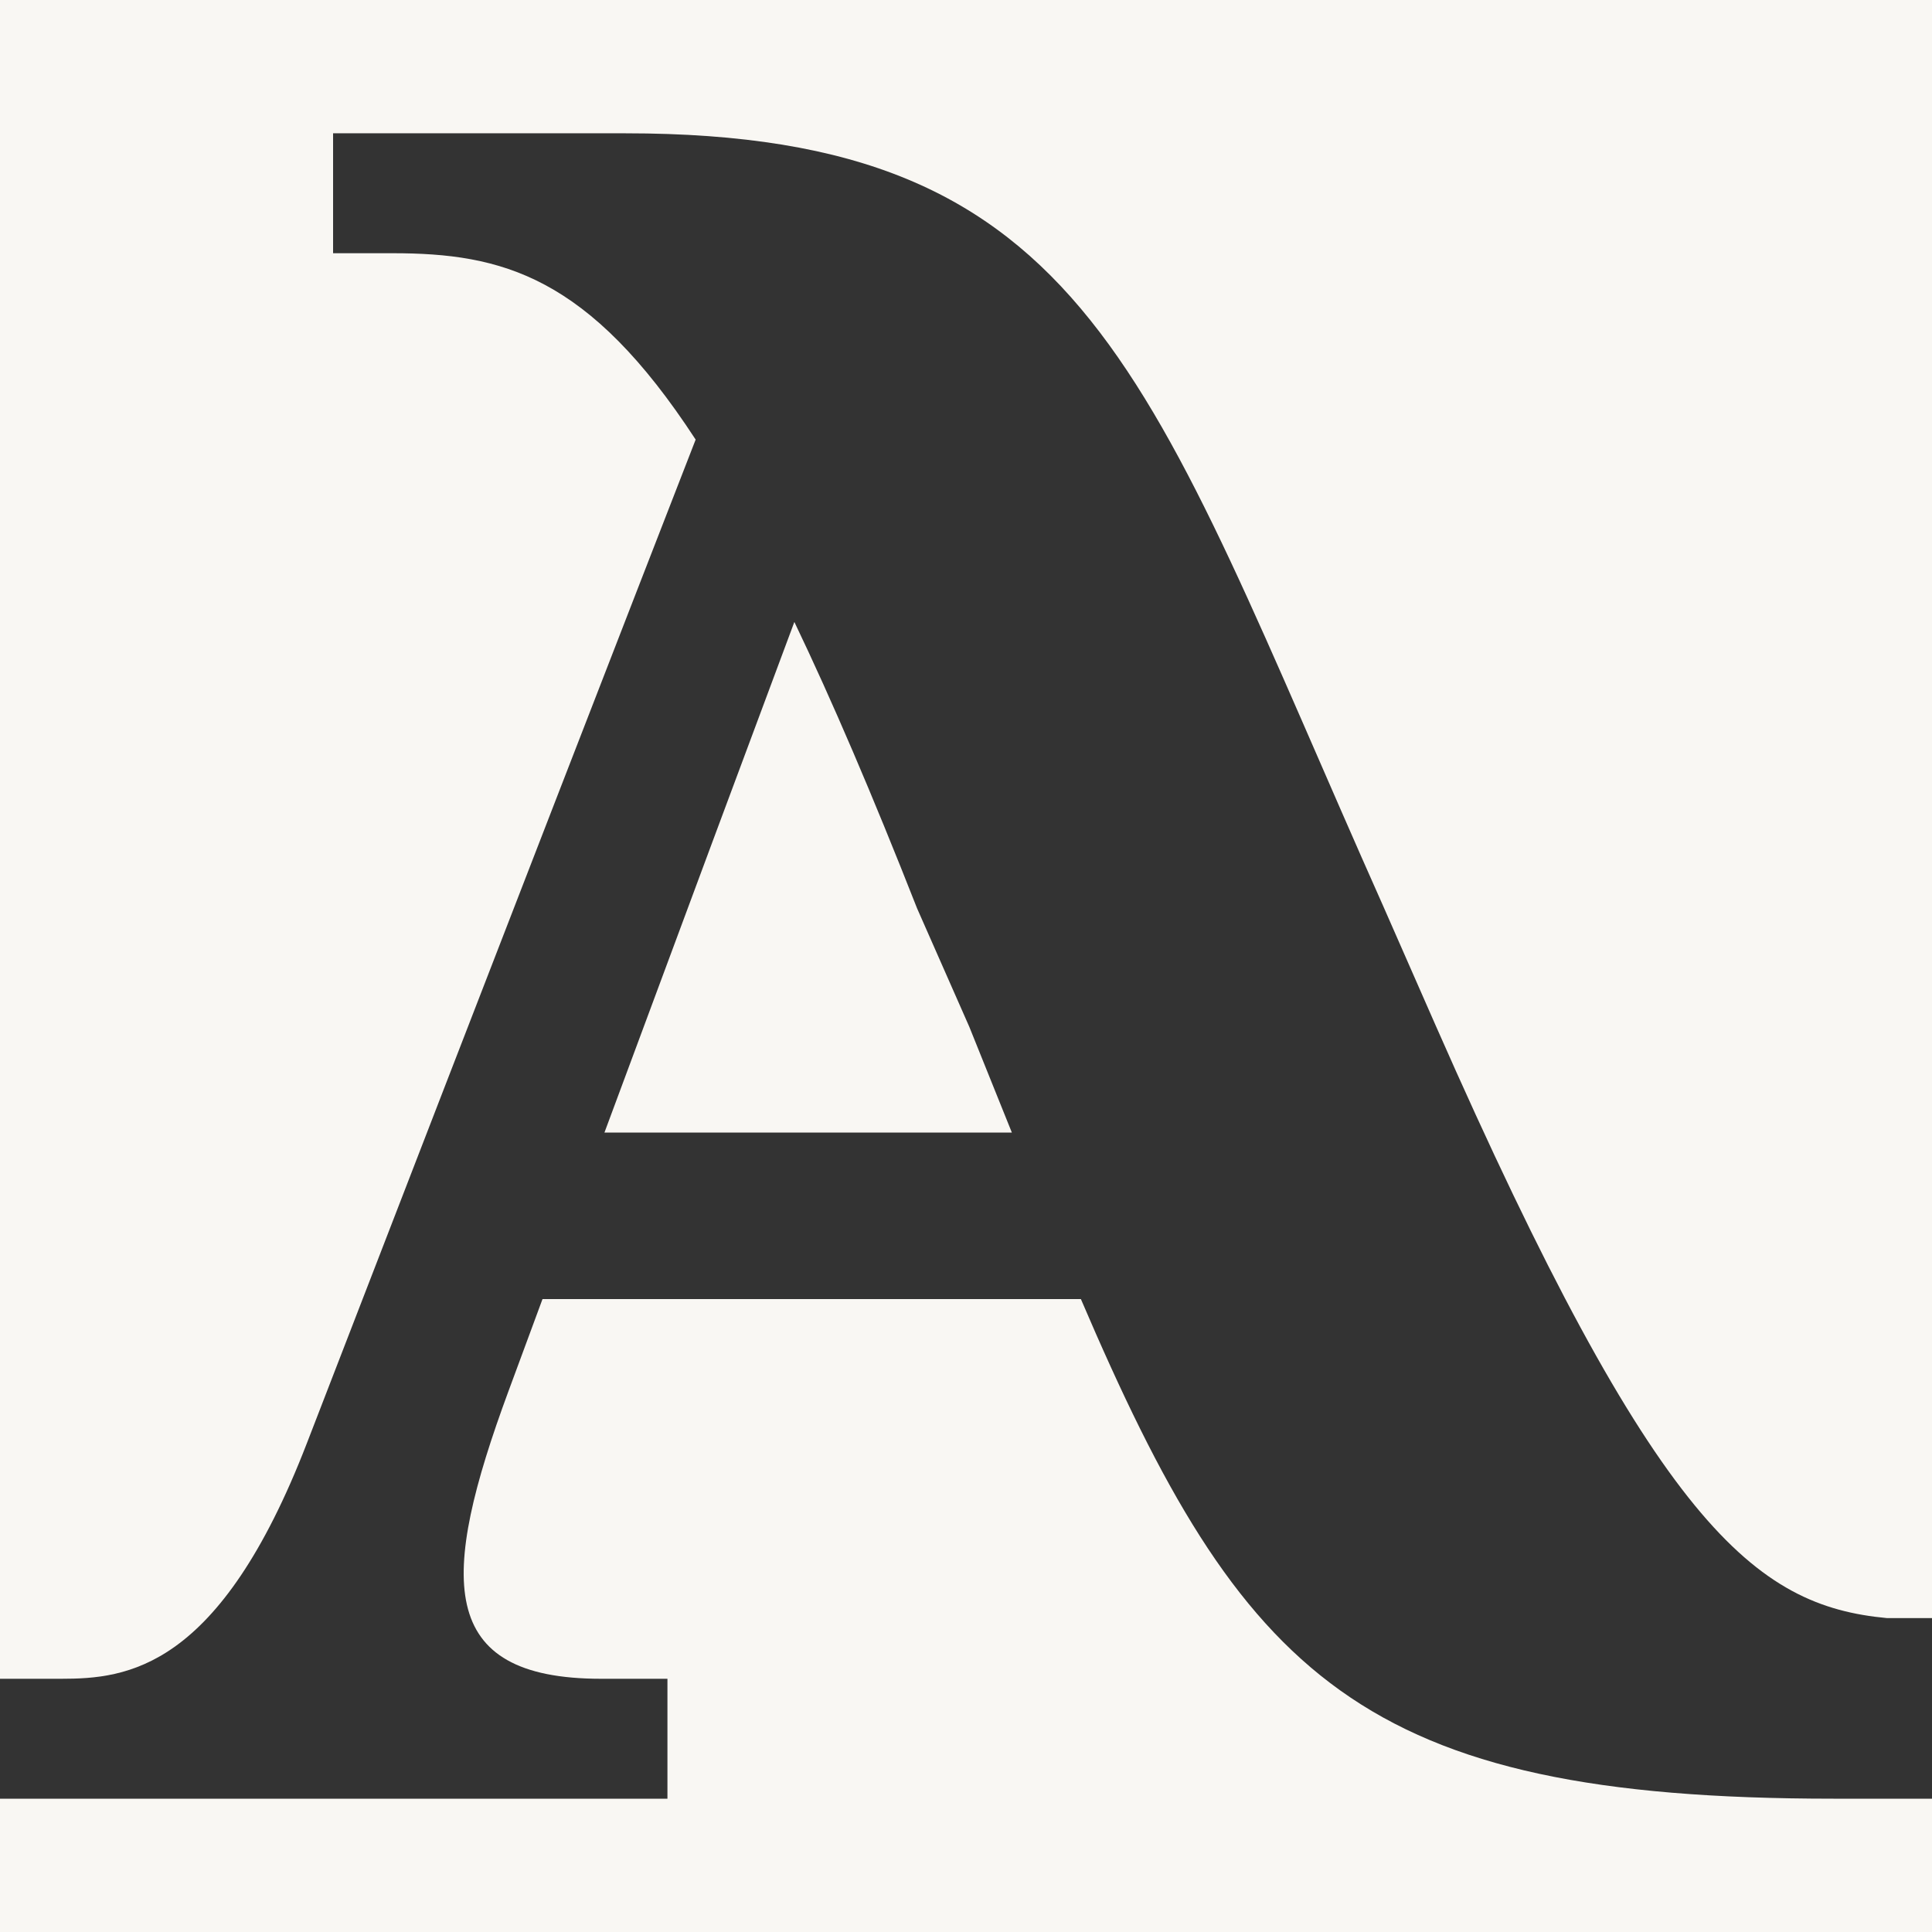
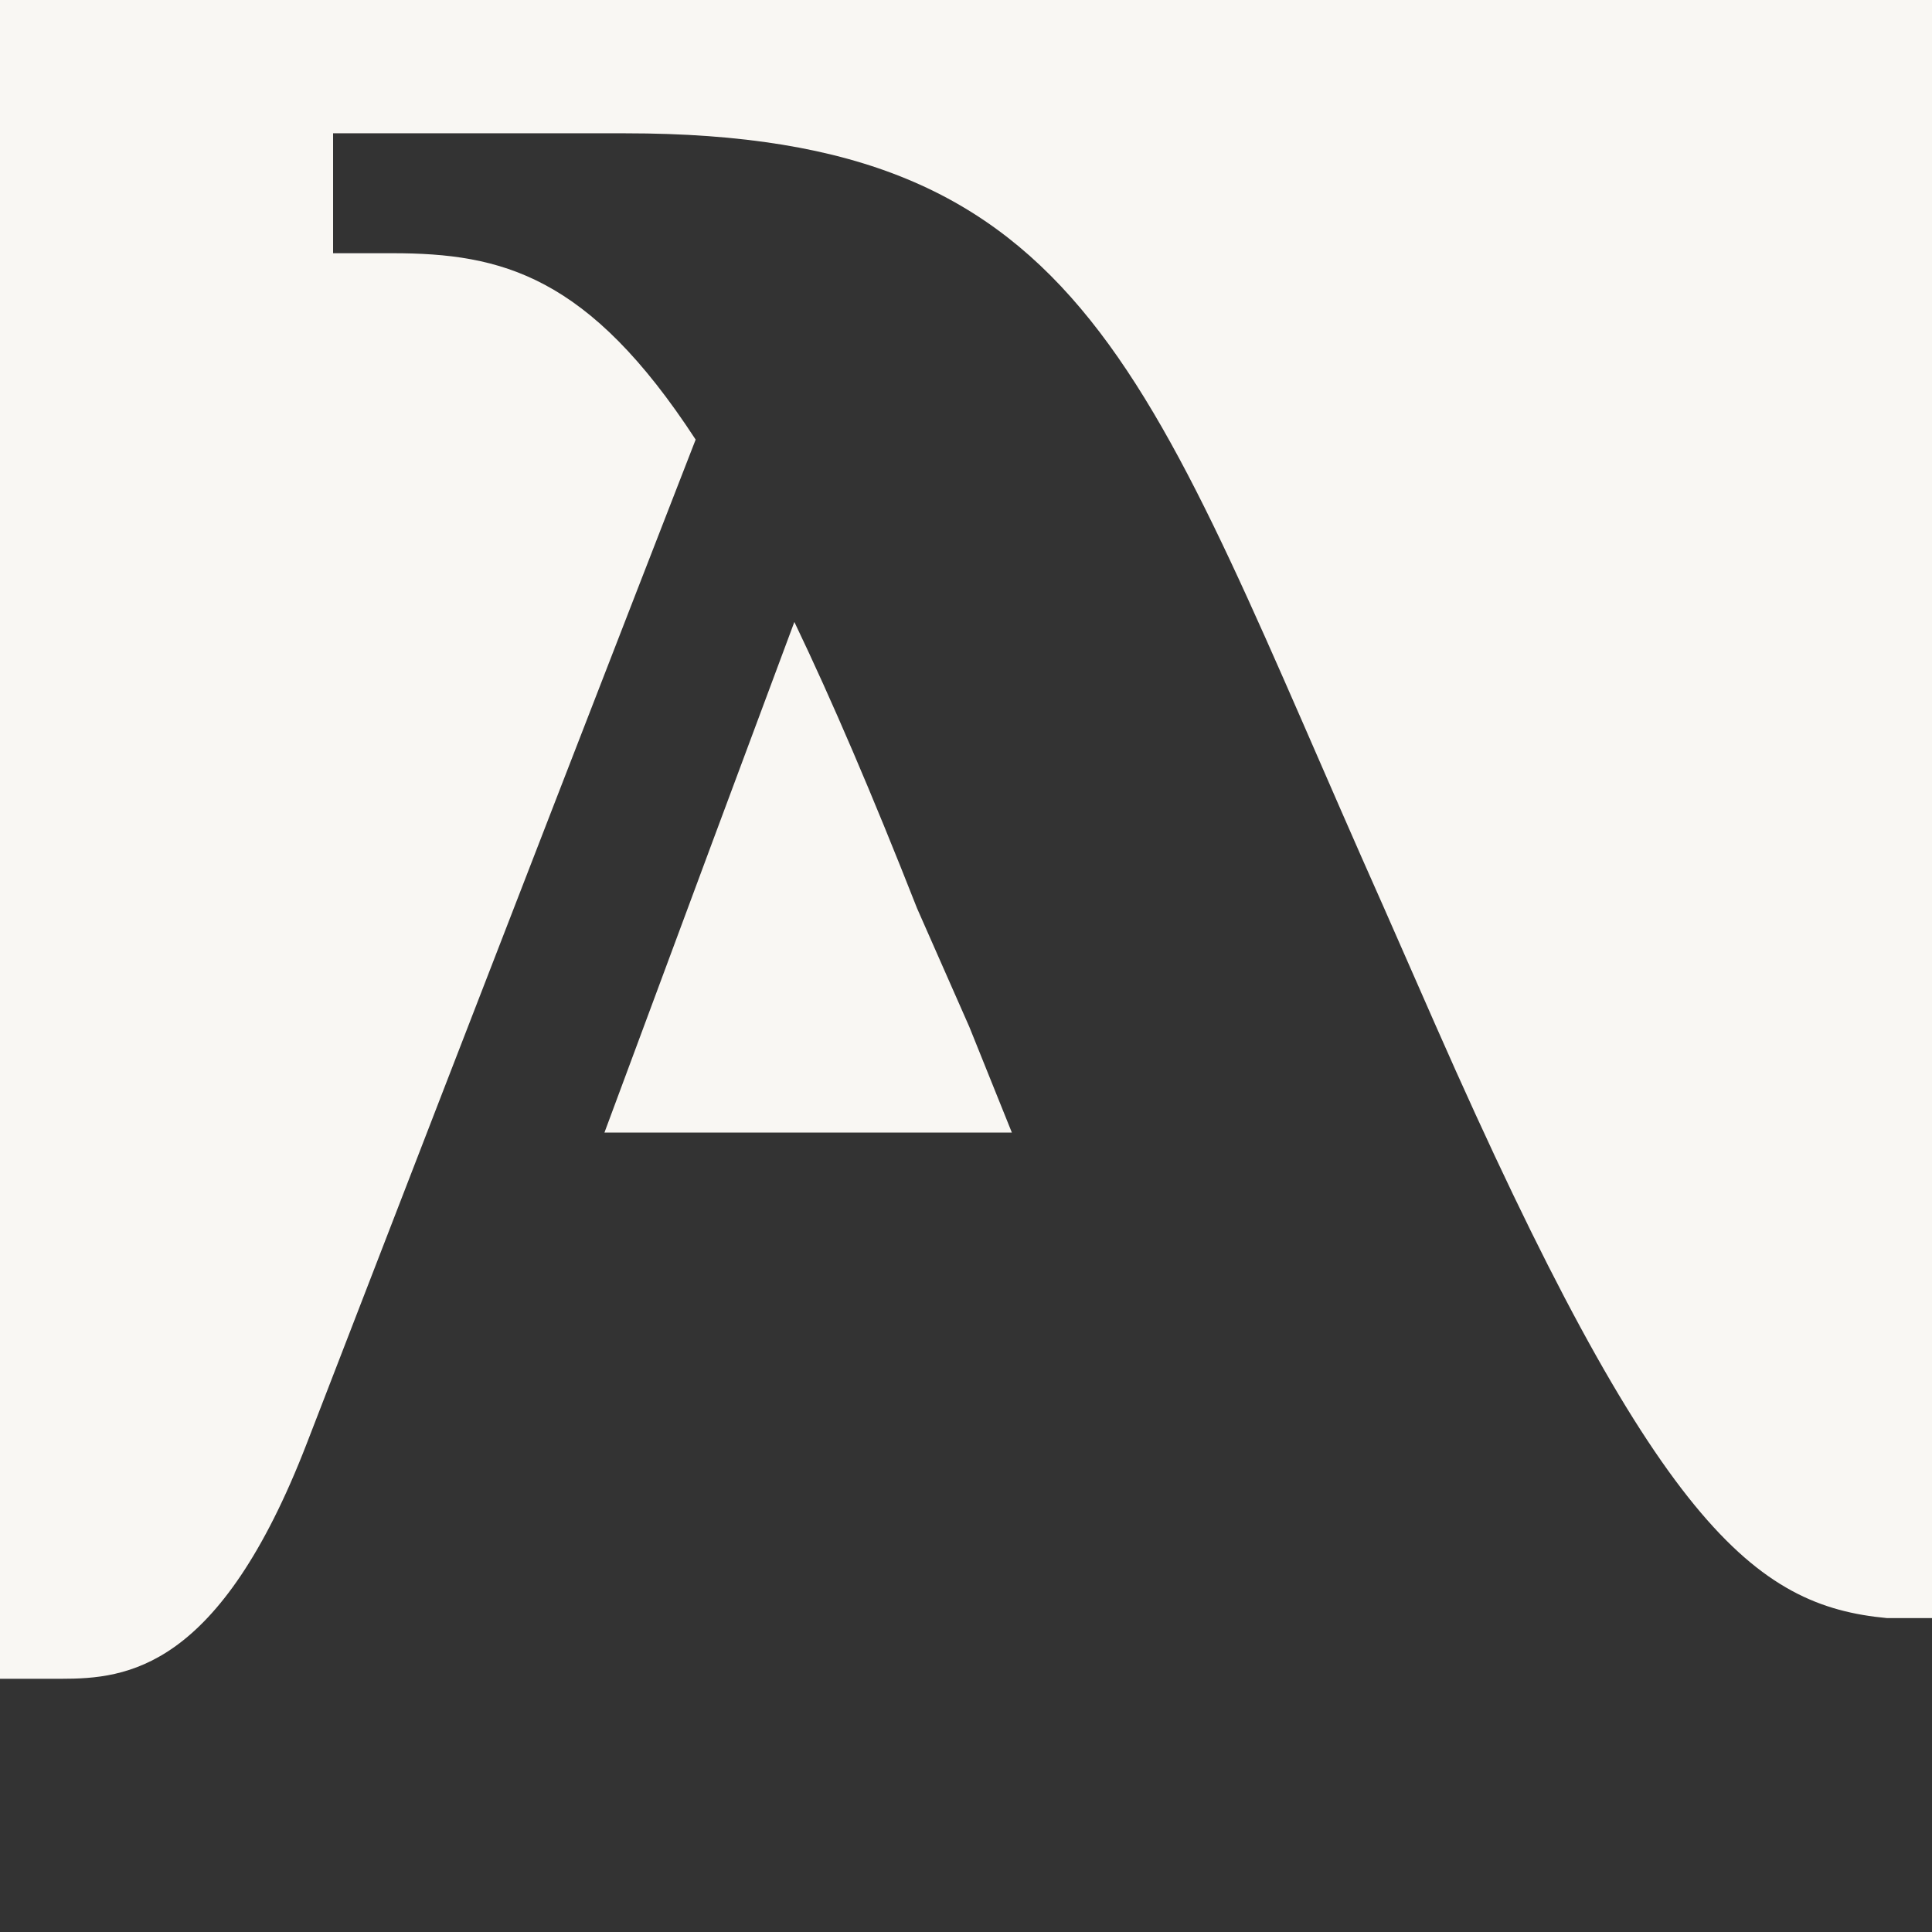
<svg xmlns="http://www.w3.org/2000/svg" id="Layer_1" version="1.1" viewBox="0 0 150 150">
  <rect x="0" y="0" width="150" height="150" fill="#333333" stroke="none" />
  <defs>
    <style>
      .st0 {
        fill: #f9f7f3;
      }
    </style>
  </defs>
  <g>
-     <path class="st0" d="M142.35,139.65c-36.73,0-45.88-9.46-58.43-38.79h-41.8c-.86,2.33-1.74,4.72-2.65,7.17-5.33,14.44-5.65,22.31,7.2,22.31h5.15v9.31H0v10.35h150v-10.35h-7.65Z" />
    <path class="st0" d="M4.74,130.34c5.1,0,12.29-.69,19.09-18.3,16.2-41.92,25.22-65.16,30.18-77.91-8.3-12.73-15.03-14.47-23.54-14.47h-4.61v-9.31h22.7c36.21,0,40.39,18.64,58.85,60.04l4.06,9.24c17.12,38.89,24.77,45.04,35.05,46h3.48V0H0v130.34h4.74Z" />
  </g>
  <path class="st0" d="M61.67,48.3c-3.71,9.94-8.54,22.92-14.74,39.63h31.63c-1.05-2.61-2.15-5.34-3.3-8.2l-4.06-9.21c-3.48-8.85-6.62-16.17-9.52-22.22" />
</svg>